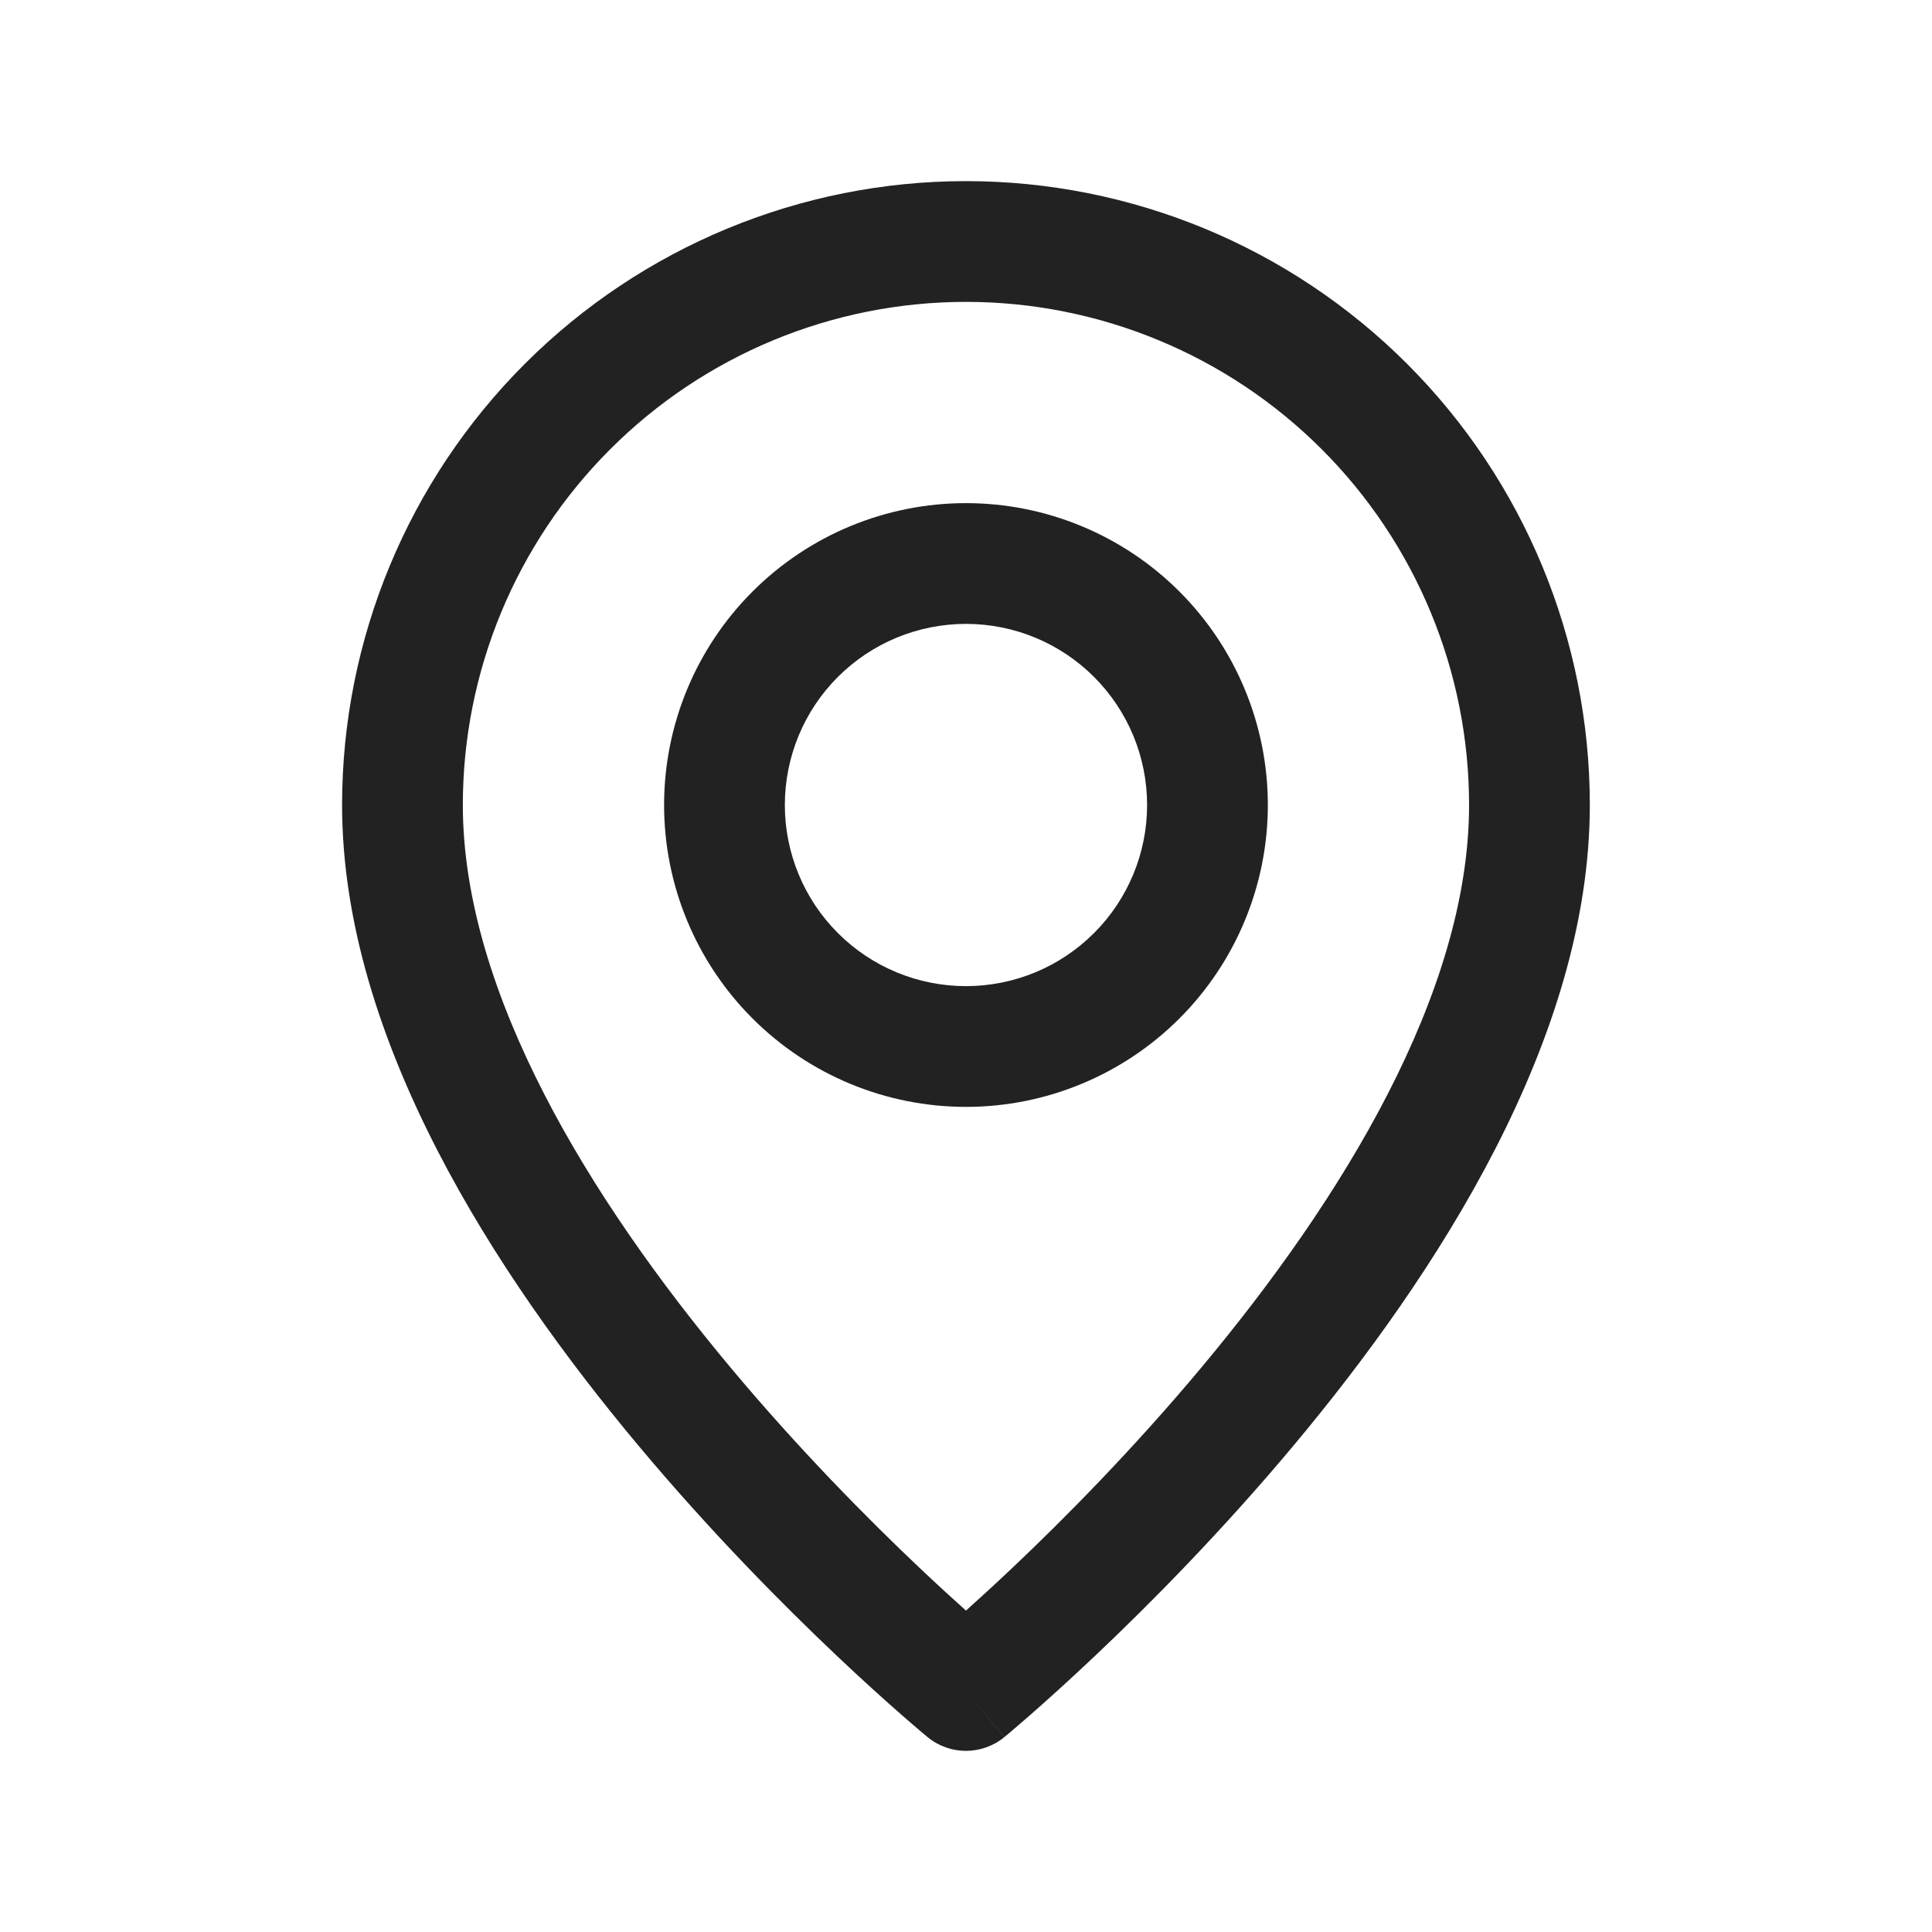
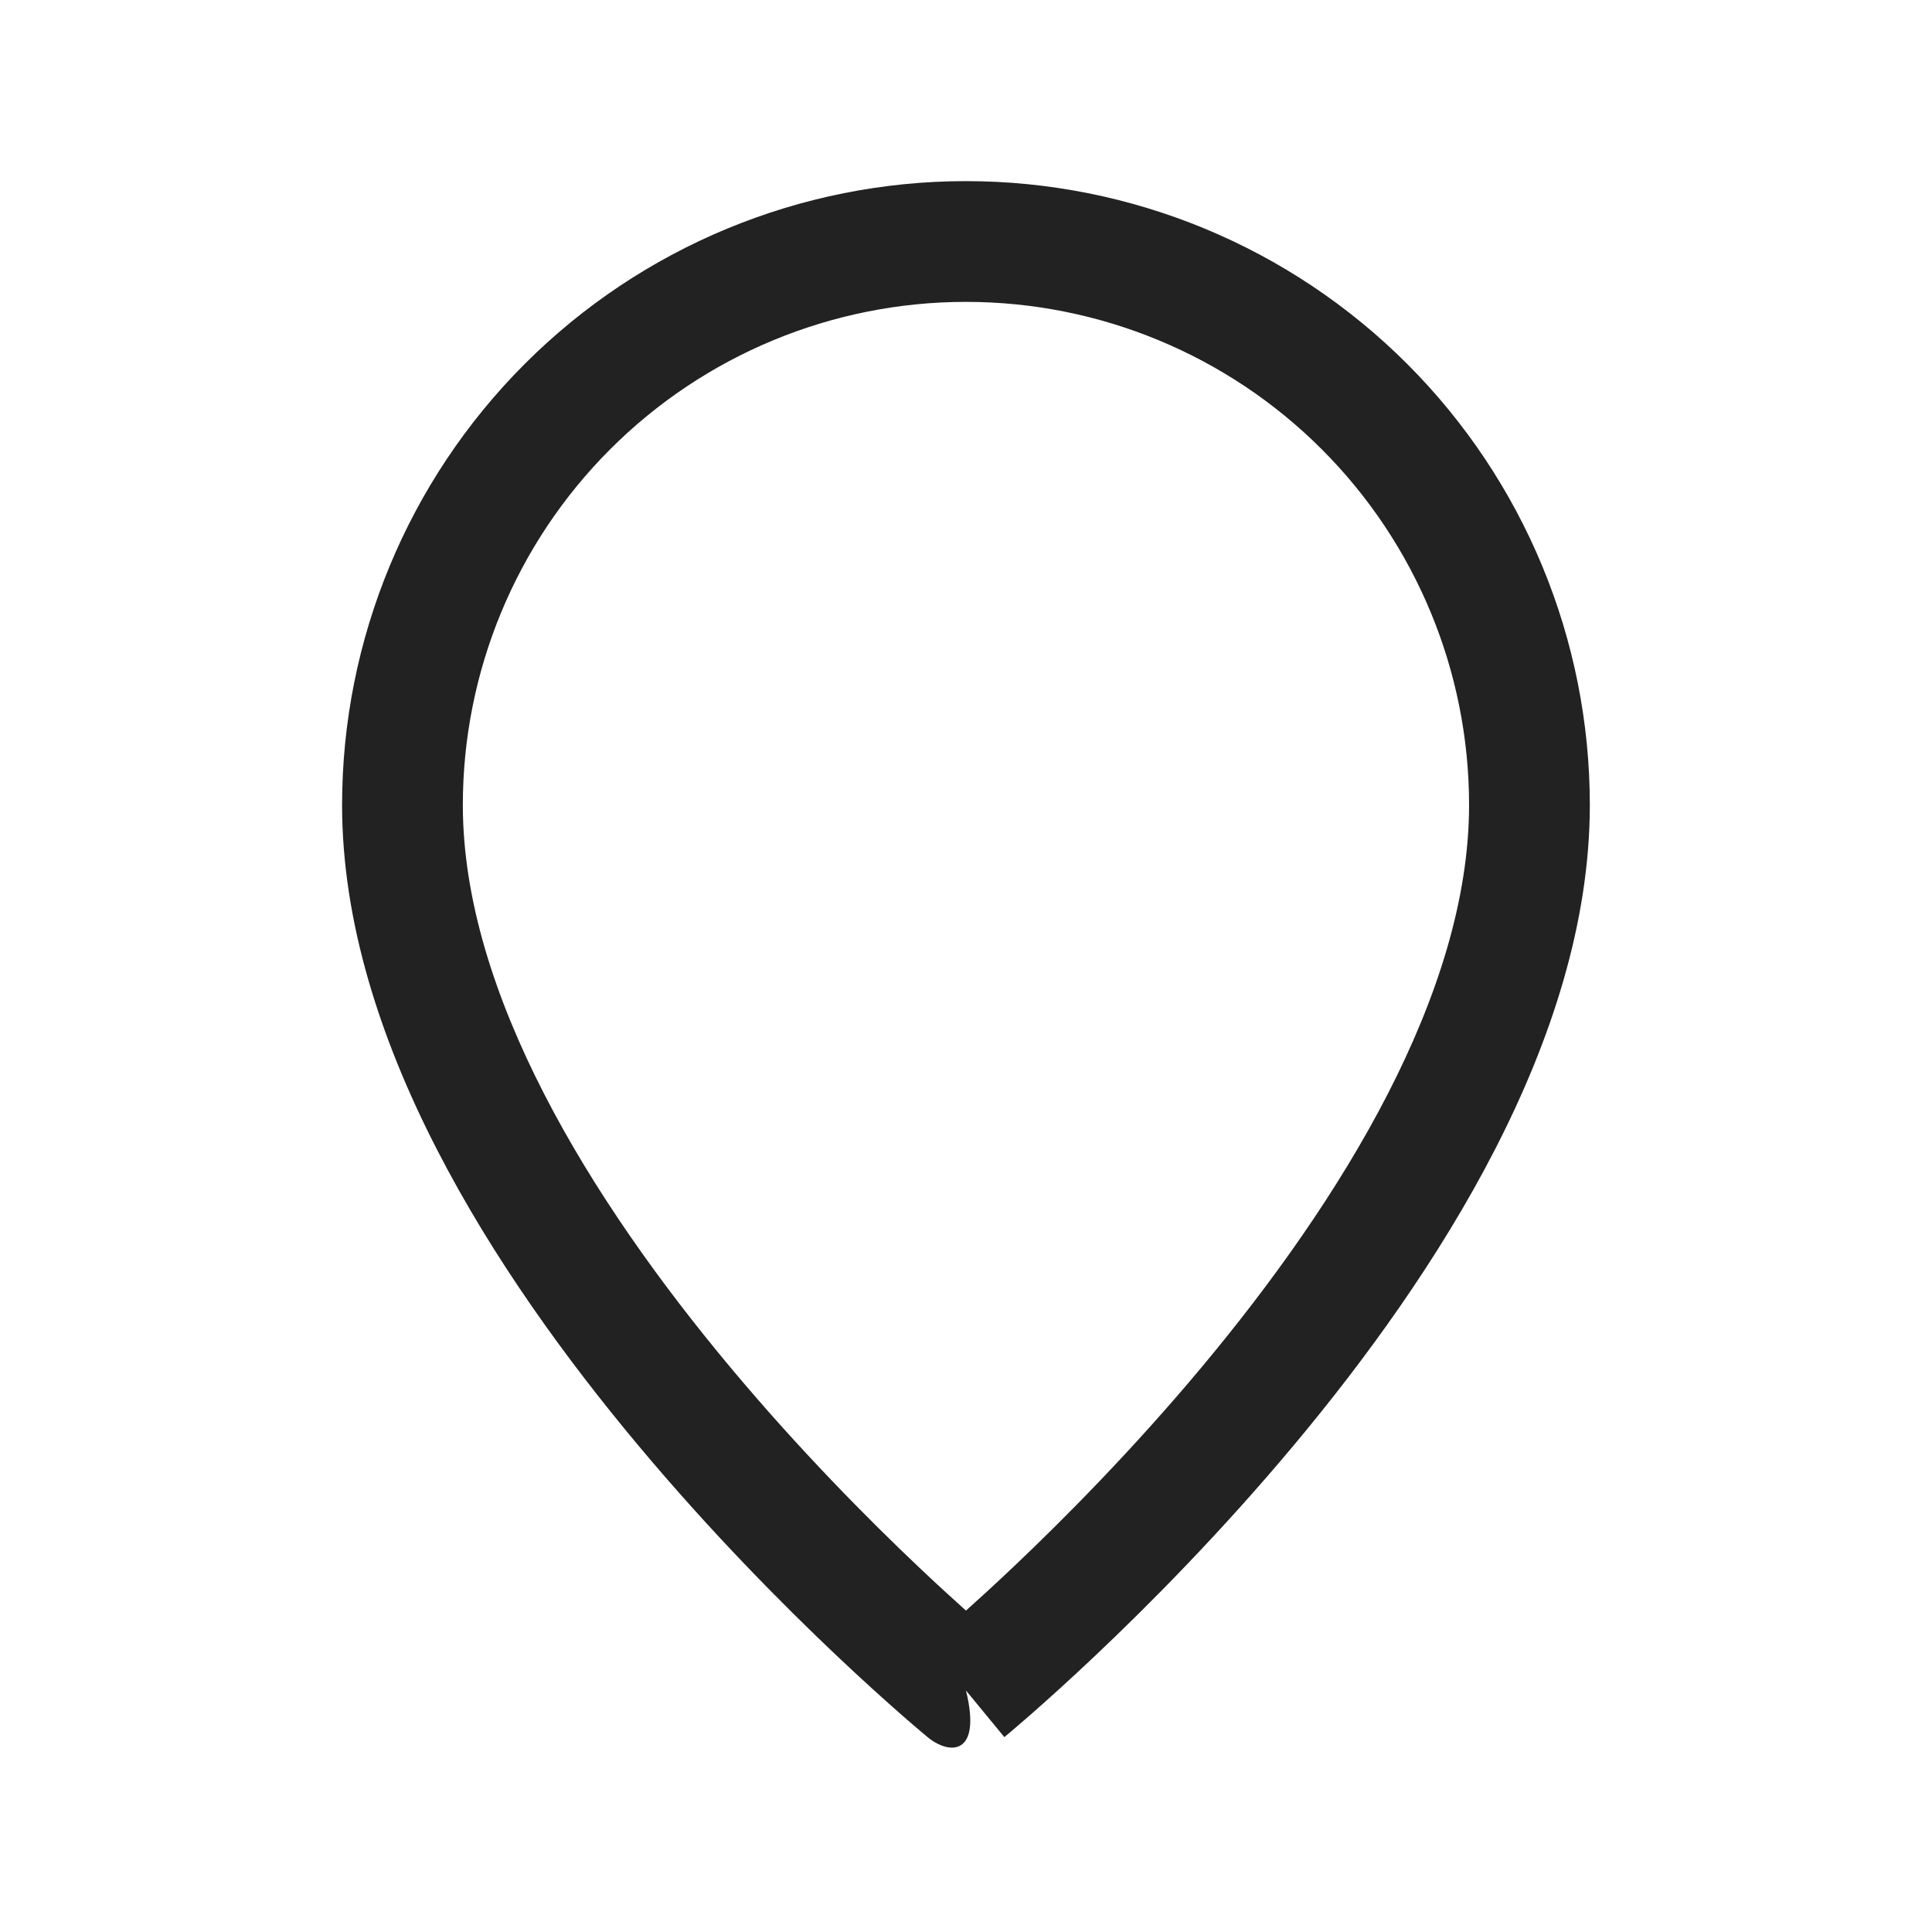
<svg xmlns="http://www.w3.org/2000/svg" width="64" height="64" viewBox="0 0 64 64" fill="none">
-   <path fill-rule="evenodd" clip-rule="evenodd" d="M31.999 20.667C30.407 20.667 28.881 21.299 27.756 22.424C26.631 23.549 25.999 25.075 25.999 26.667C25.999 28.258 26.631 29.784 27.756 30.909C28.881 32.035 30.407 32.667 31.999 32.667C33.59 32.667 35.116 32.035 36.241 30.909C37.367 29.784 37.999 28.258 37.999 26.667C37.999 25.075 37.367 23.549 36.241 22.424C35.116 21.299 33.59 20.667 31.999 20.667ZM31.999 16.667C34.651 16.667 37.194 17.72 39.07 19.596C40.945 21.471 41.999 24.015 41.999 26.667C41.999 29.319 40.945 31.862 39.07 33.738C37.194 35.613 34.651 36.667 31.999 36.667C29.346 36.667 26.803 35.613 24.928 33.738C23.052 31.862 21.999 29.319 21.999 26.667C21.999 24.015 23.052 21.471 24.928 19.596C26.803 17.72 29.346 16.667 31.999 16.667Z" fill="#222222" />
-   <path fill-rule="evenodd" clip-rule="evenodd" d="M31.999 10C27.578 10 23.339 11.756 20.214 14.882C17.088 18.007 15.332 22.246 15.332 26.667C15.332 32.902 19.564 39.755 24.2 45.301C26.47 48.017 28.746 50.314 30.457 51.933C31.048 52.492 31.57 52.969 31.999 53.353C32.428 52.969 32.95 52.492 33.541 51.933C35.251 50.314 37.527 48.017 39.797 45.301C44.433 39.755 48.665 32.902 48.665 26.667C48.665 22.246 46.909 18.007 43.784 14.882C40.658 11.756 36.419 10 31.999 10ZM31.999 56C30.729 57.545 30.728 57.545 30.728 57.545L30.723 57.54L30.71 57.53L30.665 57.492C30.625 57.459 30.569 57.412 30.497 57.351C30.352 57.228 30.143 57.05 29.88 56.819C29.352 56.357 28.603 55.686 27.707 54.838C25.918 53.144 23.527 50.733 21.131 47.866C16.433 42.245 11.332 34.431 11.332 26.667C11.332 21.186 13.509 15.929 17.385 12.053C21.261 8.177 26.518 6 31.999 6C37.48 6 42.736 8.177 46.612 12.053C50.488 15.929 52.665 21.186 52.665 26.667C52.665 34.431 47.564 42.245 42.867 47.866C40.47 50.733 38.08 53.144 36.29 54.838C35.394 55.686 34.645 56.357 34.118 56.819C33.854 57.05 33.645 57.228 33.501 57.351C33.428 57.412 33.372 57.459 33.333 57.492L33.287 57.53L33.274 57.54L33.27 57.544C33.27 57.544 33.268 57.545 31.999 56ZM31.999 56L33.268 57.545C32.53 58.151 31.466 58.151 30.728 57.545L31.999 56Z" fill="#222222" />
+   <path fill-rule="evenodd" clip-rule="evenodd" d="M31.999 10C27.578 10 23.339 11.756 20.214 14.882C17.088 18.007 15.332 22.246 15.332 26.667C15.332 32.902 19.564 39.755 24.2 45.301C26.47 48.017 28.746 50.314 30.457 51.933C31.048 52.492 31.57 52.969 31.999 53.353C32.428 52.969 32.95 52.492 33.541 51.933C35.251 50.314 37.527 48.017 39.797 45.301C44.433 39.755 48.665 32.902 48.665 26.667C48.665 22.246 46.909 18.007 43.784 14.882C40.658 11.756 36.419 10 31.999 10ZM31.999 56C30.729 57.545 30.728 57.545 30.728 57.545L30.723 57.54L30.71 57.53L30.665 57.492C30.625 57.459 30.569 57.412 30.497 57.351C30.352 57.228 30.143 57.05 29.88 56.819C29.352 56.357 28.603 55.686 27.707 54.838C25.918 53.144 23.527 50.733 21.131 47.866C16.433 42.245 11.332 34.431 11.332 26.667C11.332 21.186 13.509 15.929 17.385 12.053C21.261 8.177 26.518 6 31.999 6C37.48 6 42.736 8.177 46.612 12.053C50.488 15.929 52.665 21.186 52.665 26.667C52.665 34.431 47.564 42.245 42.867 47.866C40.47 50.733 38.08 53.144 36.29 54.838C35.394 55.686 34.645 56.357 34.118 56.819C33.854 57.05 33.645 57.228 33.501 57.351C33.428 57.412 33.372 57.459 33.333 57.492L33.287 57.53L33.274 57.54L33.27 57.544C33.27 57.544 33.268 57.545 31.999 56ZM31.999 56C32.53 58.151 31.466 58.151 30.728 57.545L31.999 56Z" fill="#222222" />
</svg>